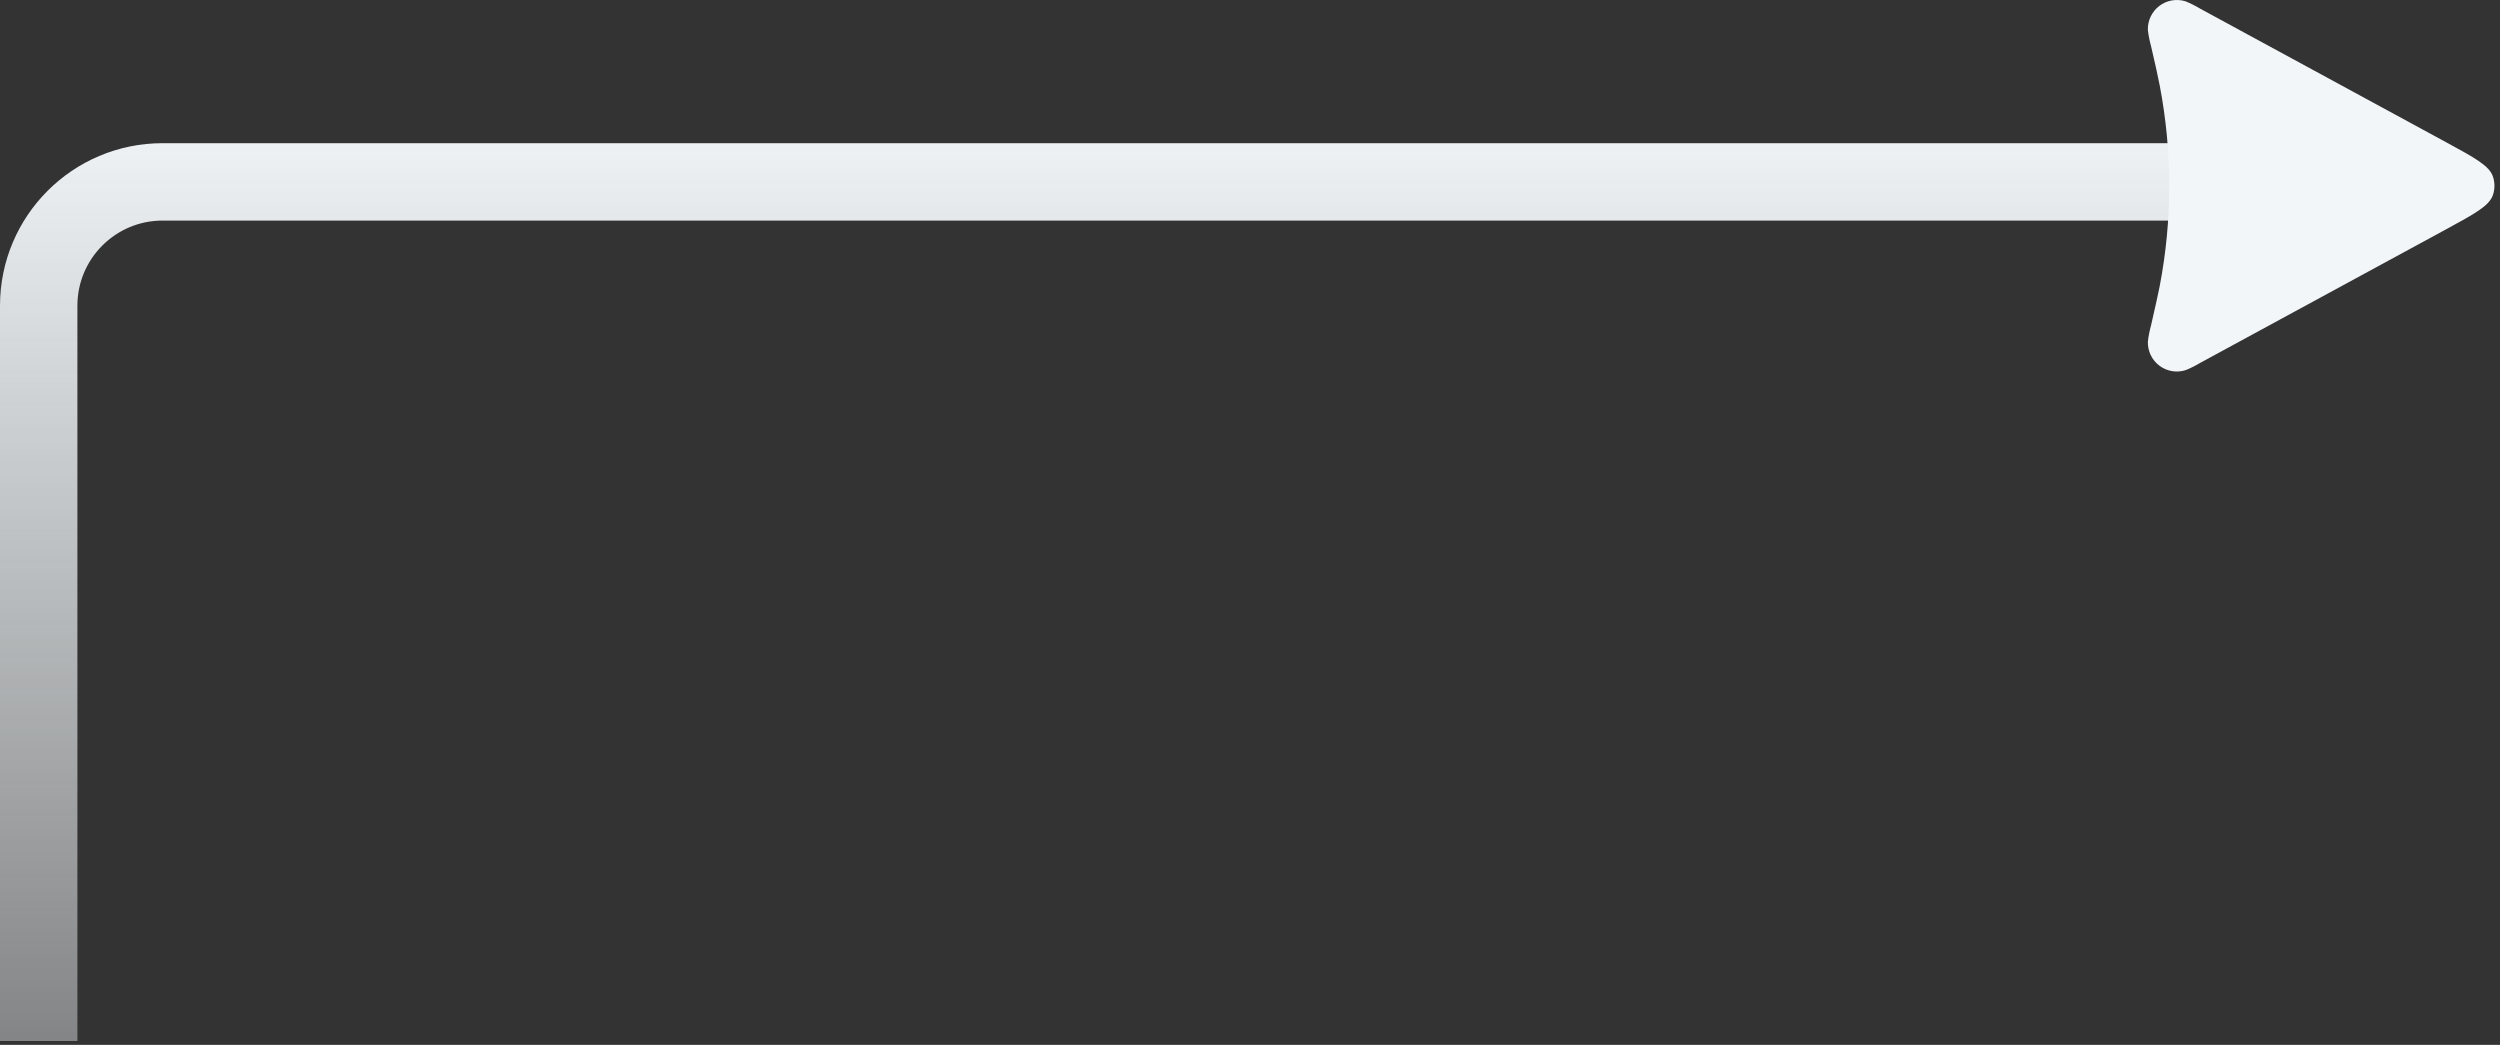
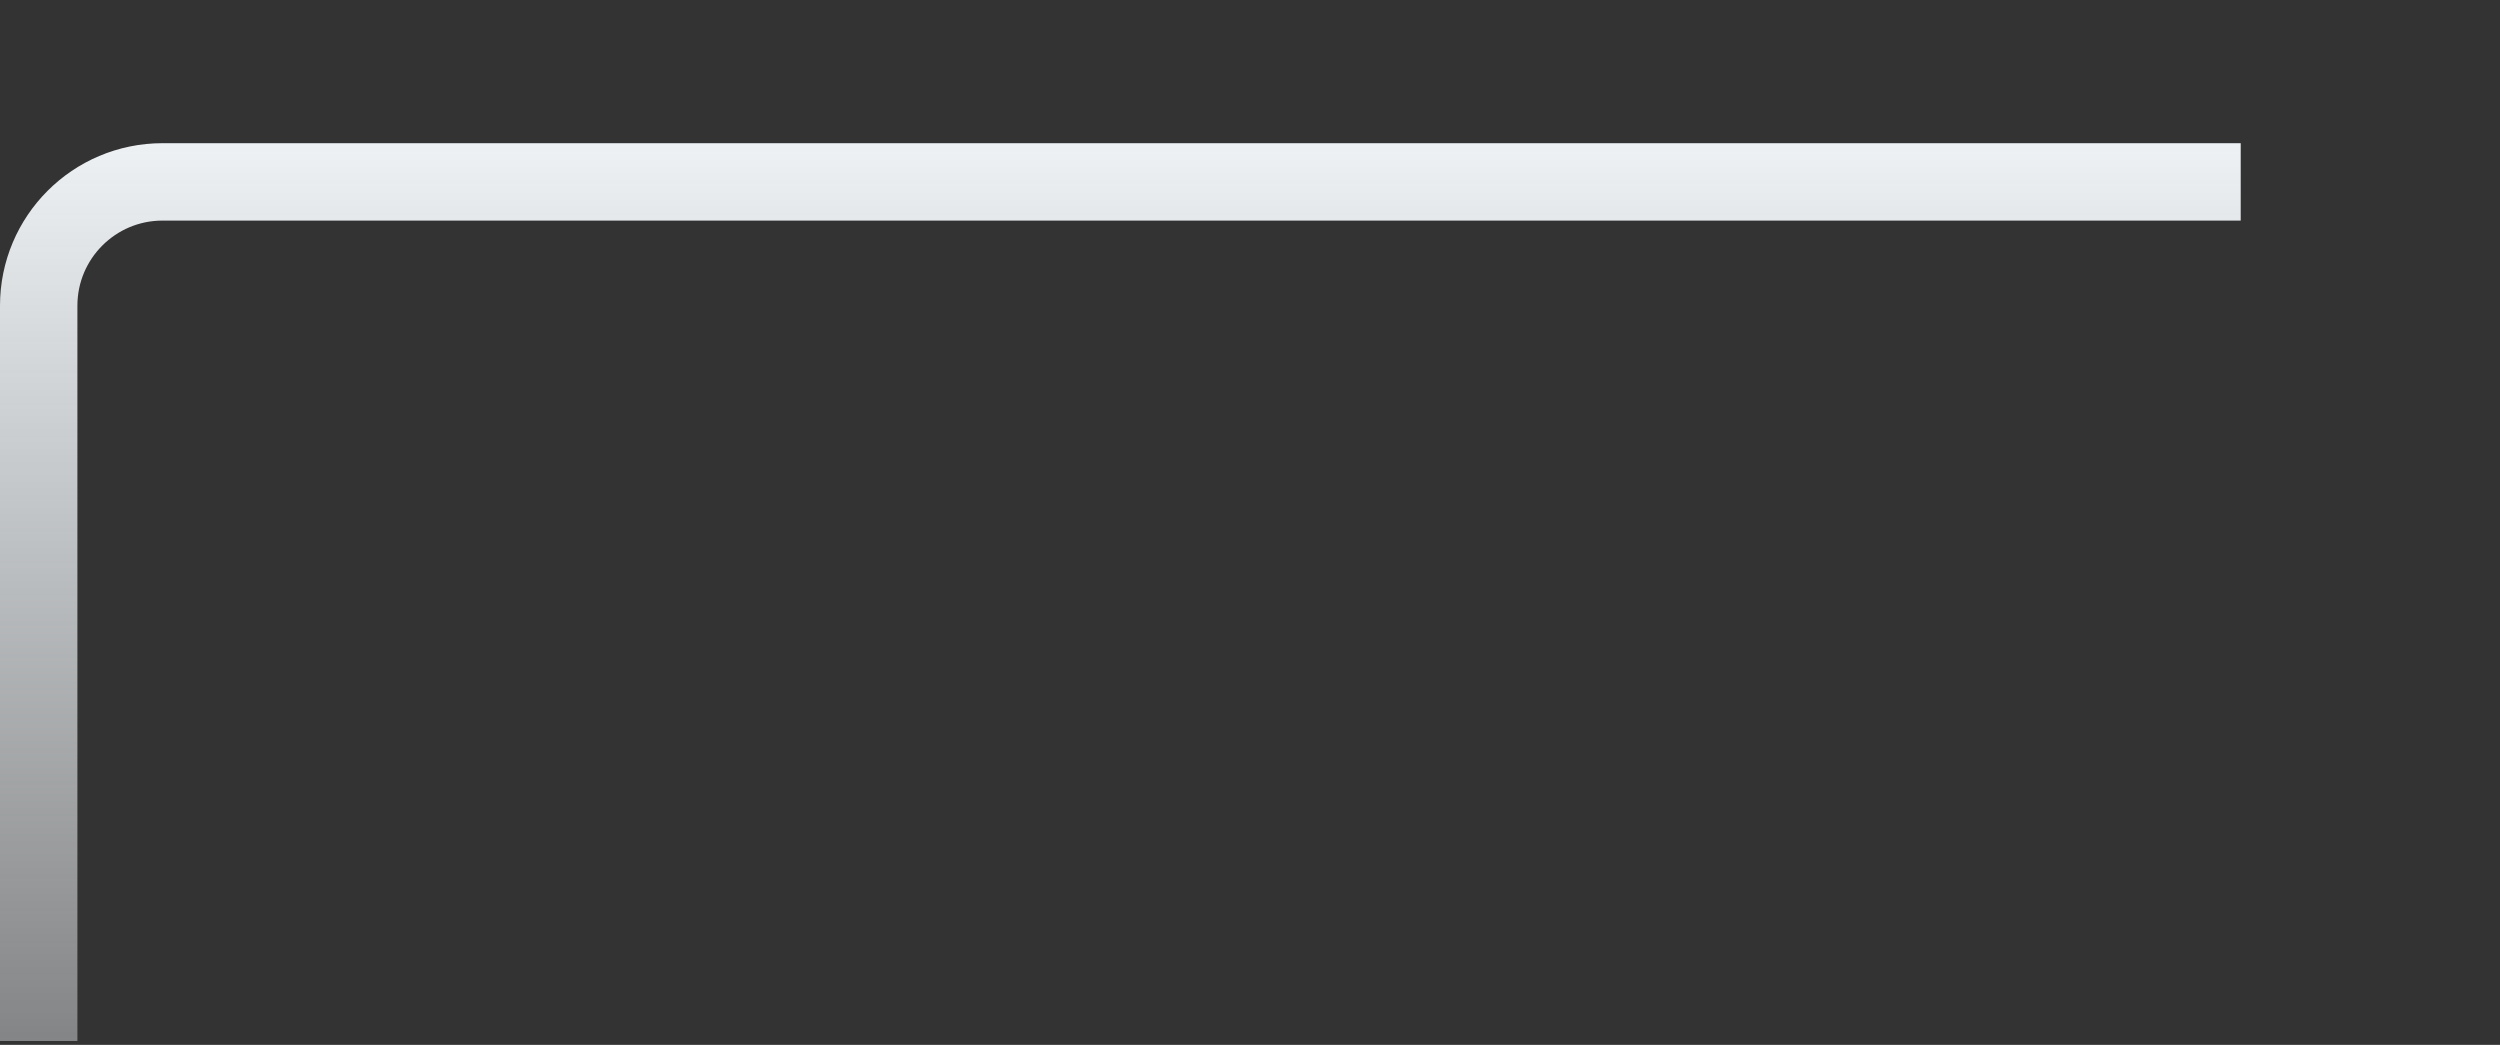
<svg xmlns="http://www.w3.org/2000/svg" width="323" height="135" viewBox="0 0 323 135" fill="none">
  <rect x="0" y="0" width="323" height="135" fill="#333333" stroke="none" />
  <path d="M5 134.5V39.5C5 30.663 12.163 23.5 21 23.5H289.5" stroke="url(#paint0_linear_1504_1140)" stroke-width="10" />
-   <path d="M316.07 18.396C319.768 20.407 321.617 21.412 322.088 22.816C322.346 23.586 322.346 24.418 322.088 25.188C321.617 26.592 319.768 27.597 316.07 29.608L284.265 46.883C283.665 47.248 283.036 47.562 282.384 47.823C281.811 48.006 281.202 48.048 280.61 47.945C280.018 47.843 279.458 47.6 278.98 47.236C278.501 46.871 278.118 46.398 277.861 45.854C277.605 45.31 277.483 44.713 277.506 44.112C277.59 43.415 277.725 42.726 277.912 42.05C278.498 39.473 278.795 38.184 279.04 36.934C280.676 28.39 280.676 19.614 279.04 11.07C278.795 9.781 278.498 8.493 277.912 5.948C277.725 5.272 277.589 4.582 277.506 3.886C277.484 3.285 277.607 2.689 277.864 2.146C278.121 1.603 278.505 1.129 278.983 0.766C279.461 0.402 280.019 0.158 280.611 0.055C281.203 -0.047 281.811 -0.007 282.384 0.174C283.034 0.442 283.663 0.758 284.265 1.121L316.07 18.396Z" fill="#F2F6F9" />
  <defs>
    <linearGradient id="paint0_linear_1504_1140" x1="146.373" y1="13.5" x2="146.373" y2="221.934" gradientUnits="userSpaceOnUse">
      <stop stop-color="#F2F6F9" />
      <stop offset="1" stop-color="#F2F6F9" stop-opacity="0" />
    </linearGradient>
  </defs>
</svg>